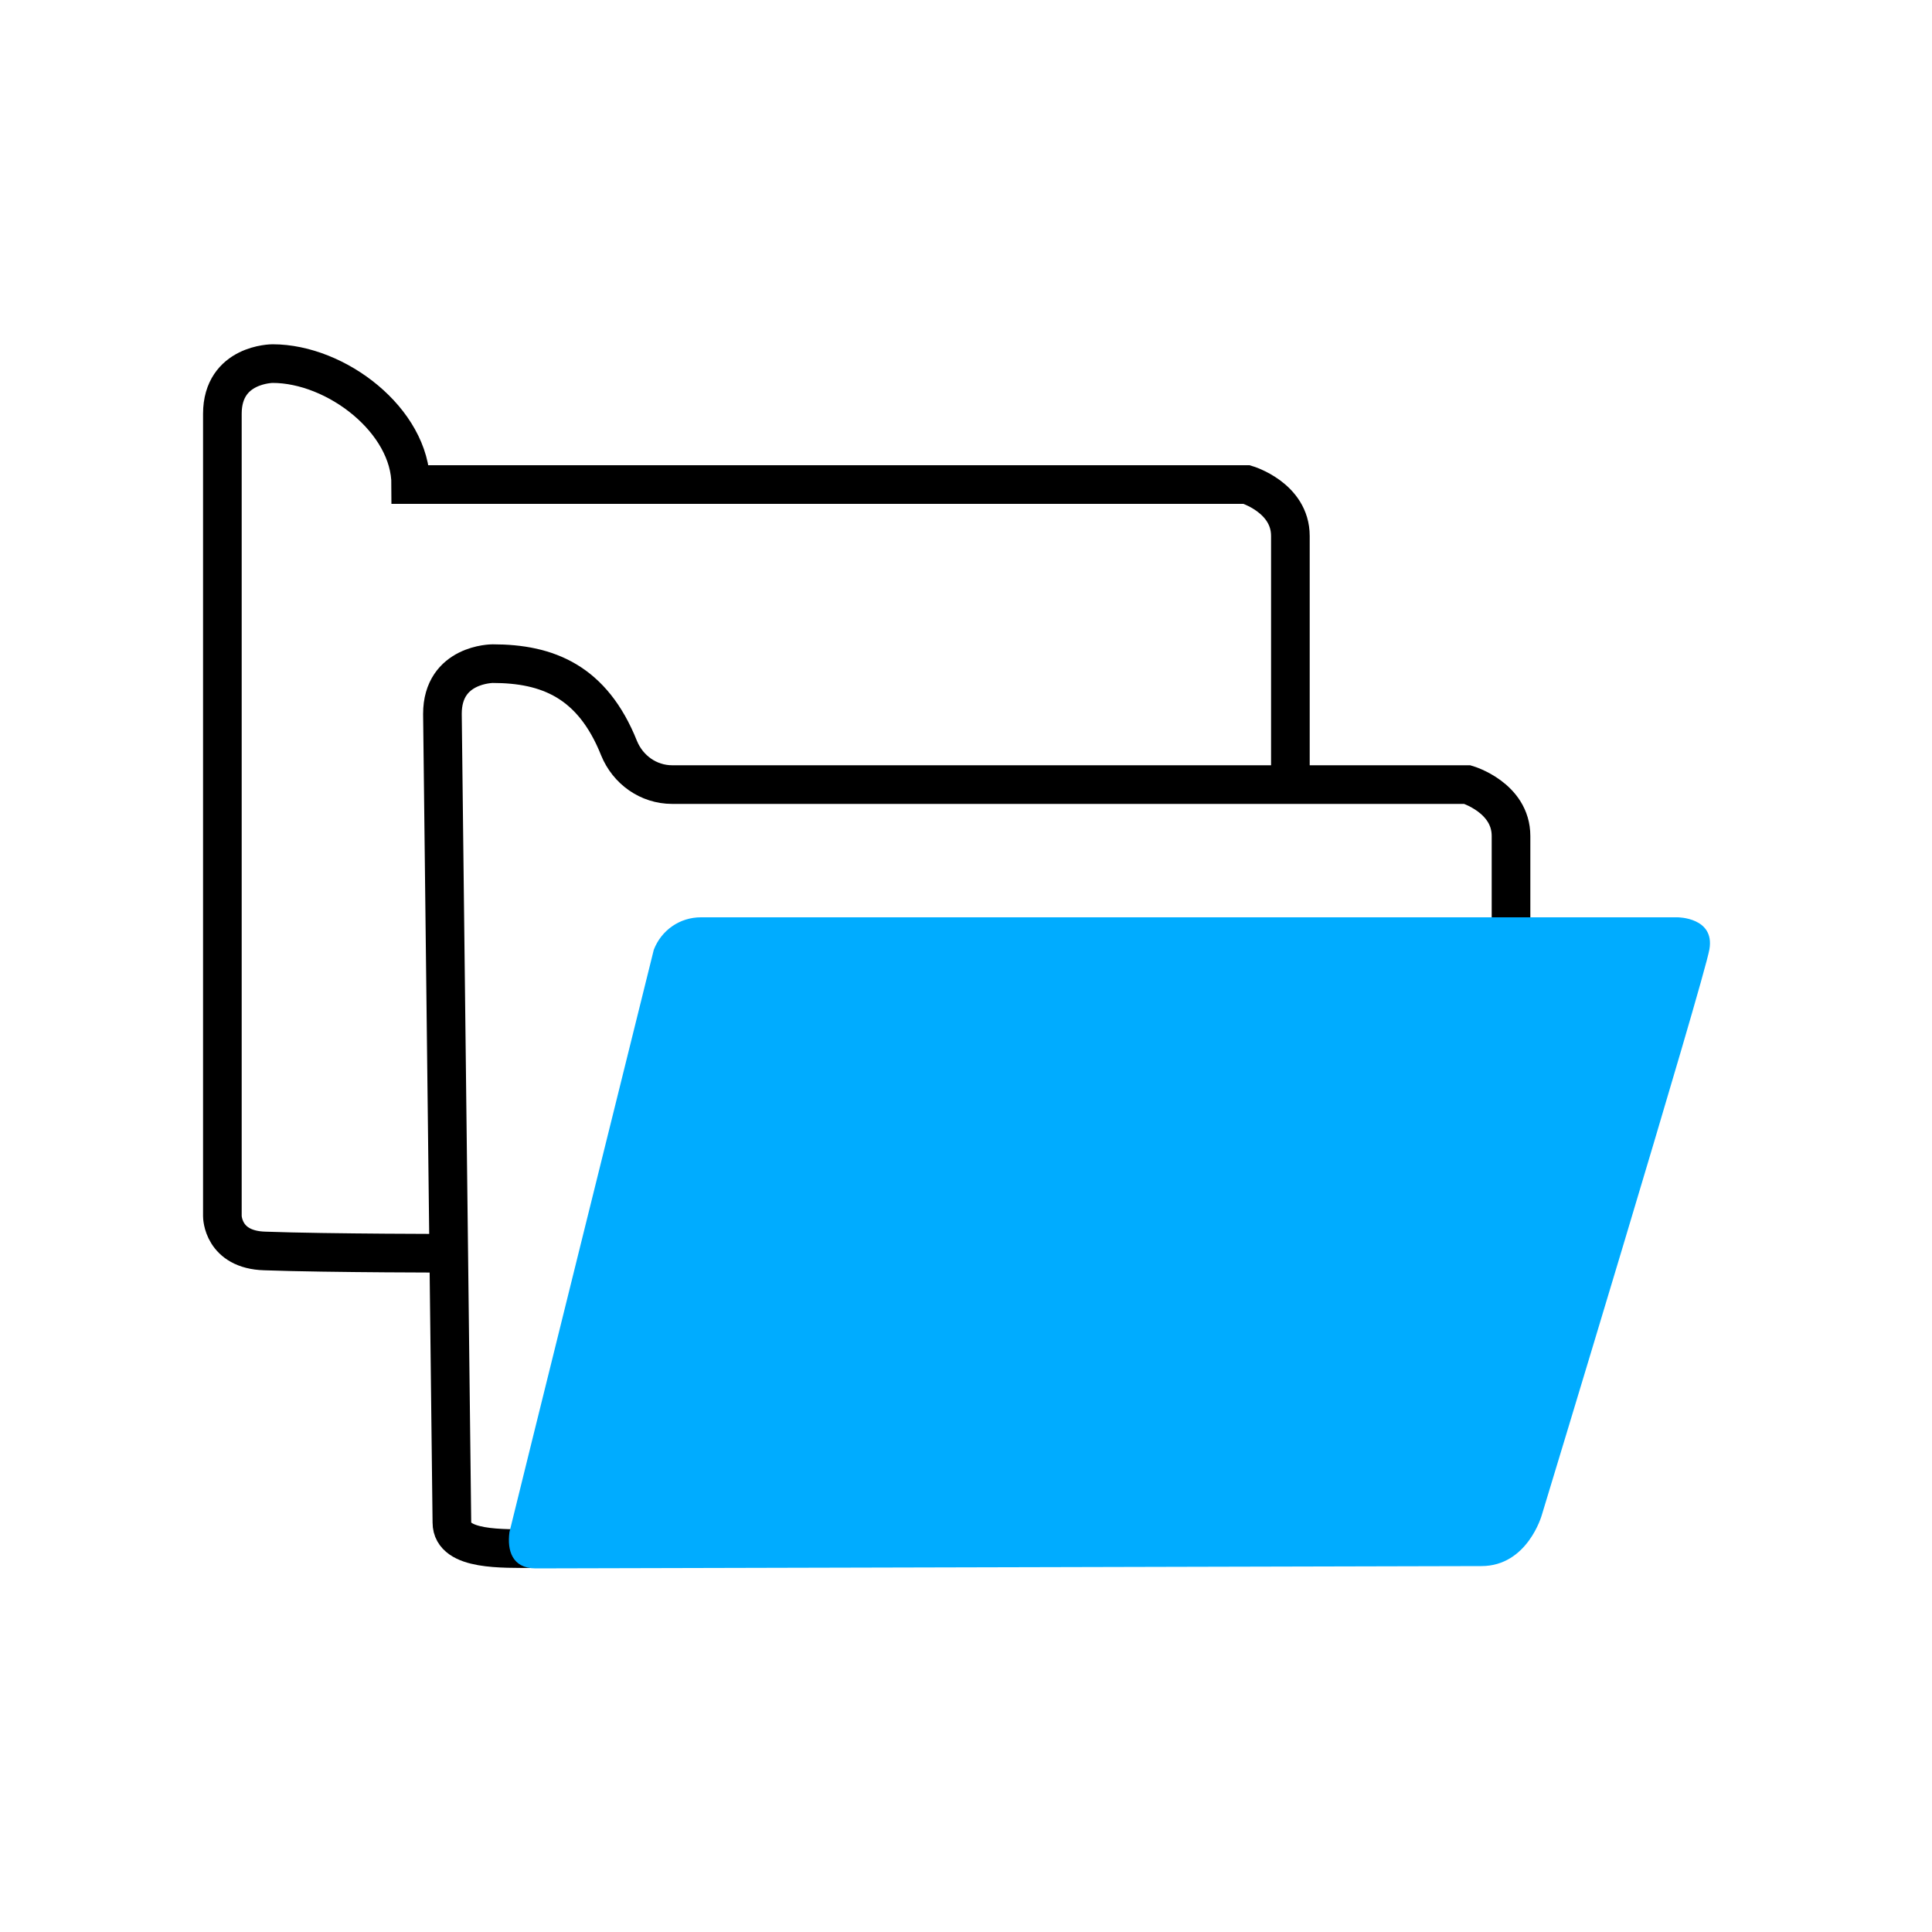
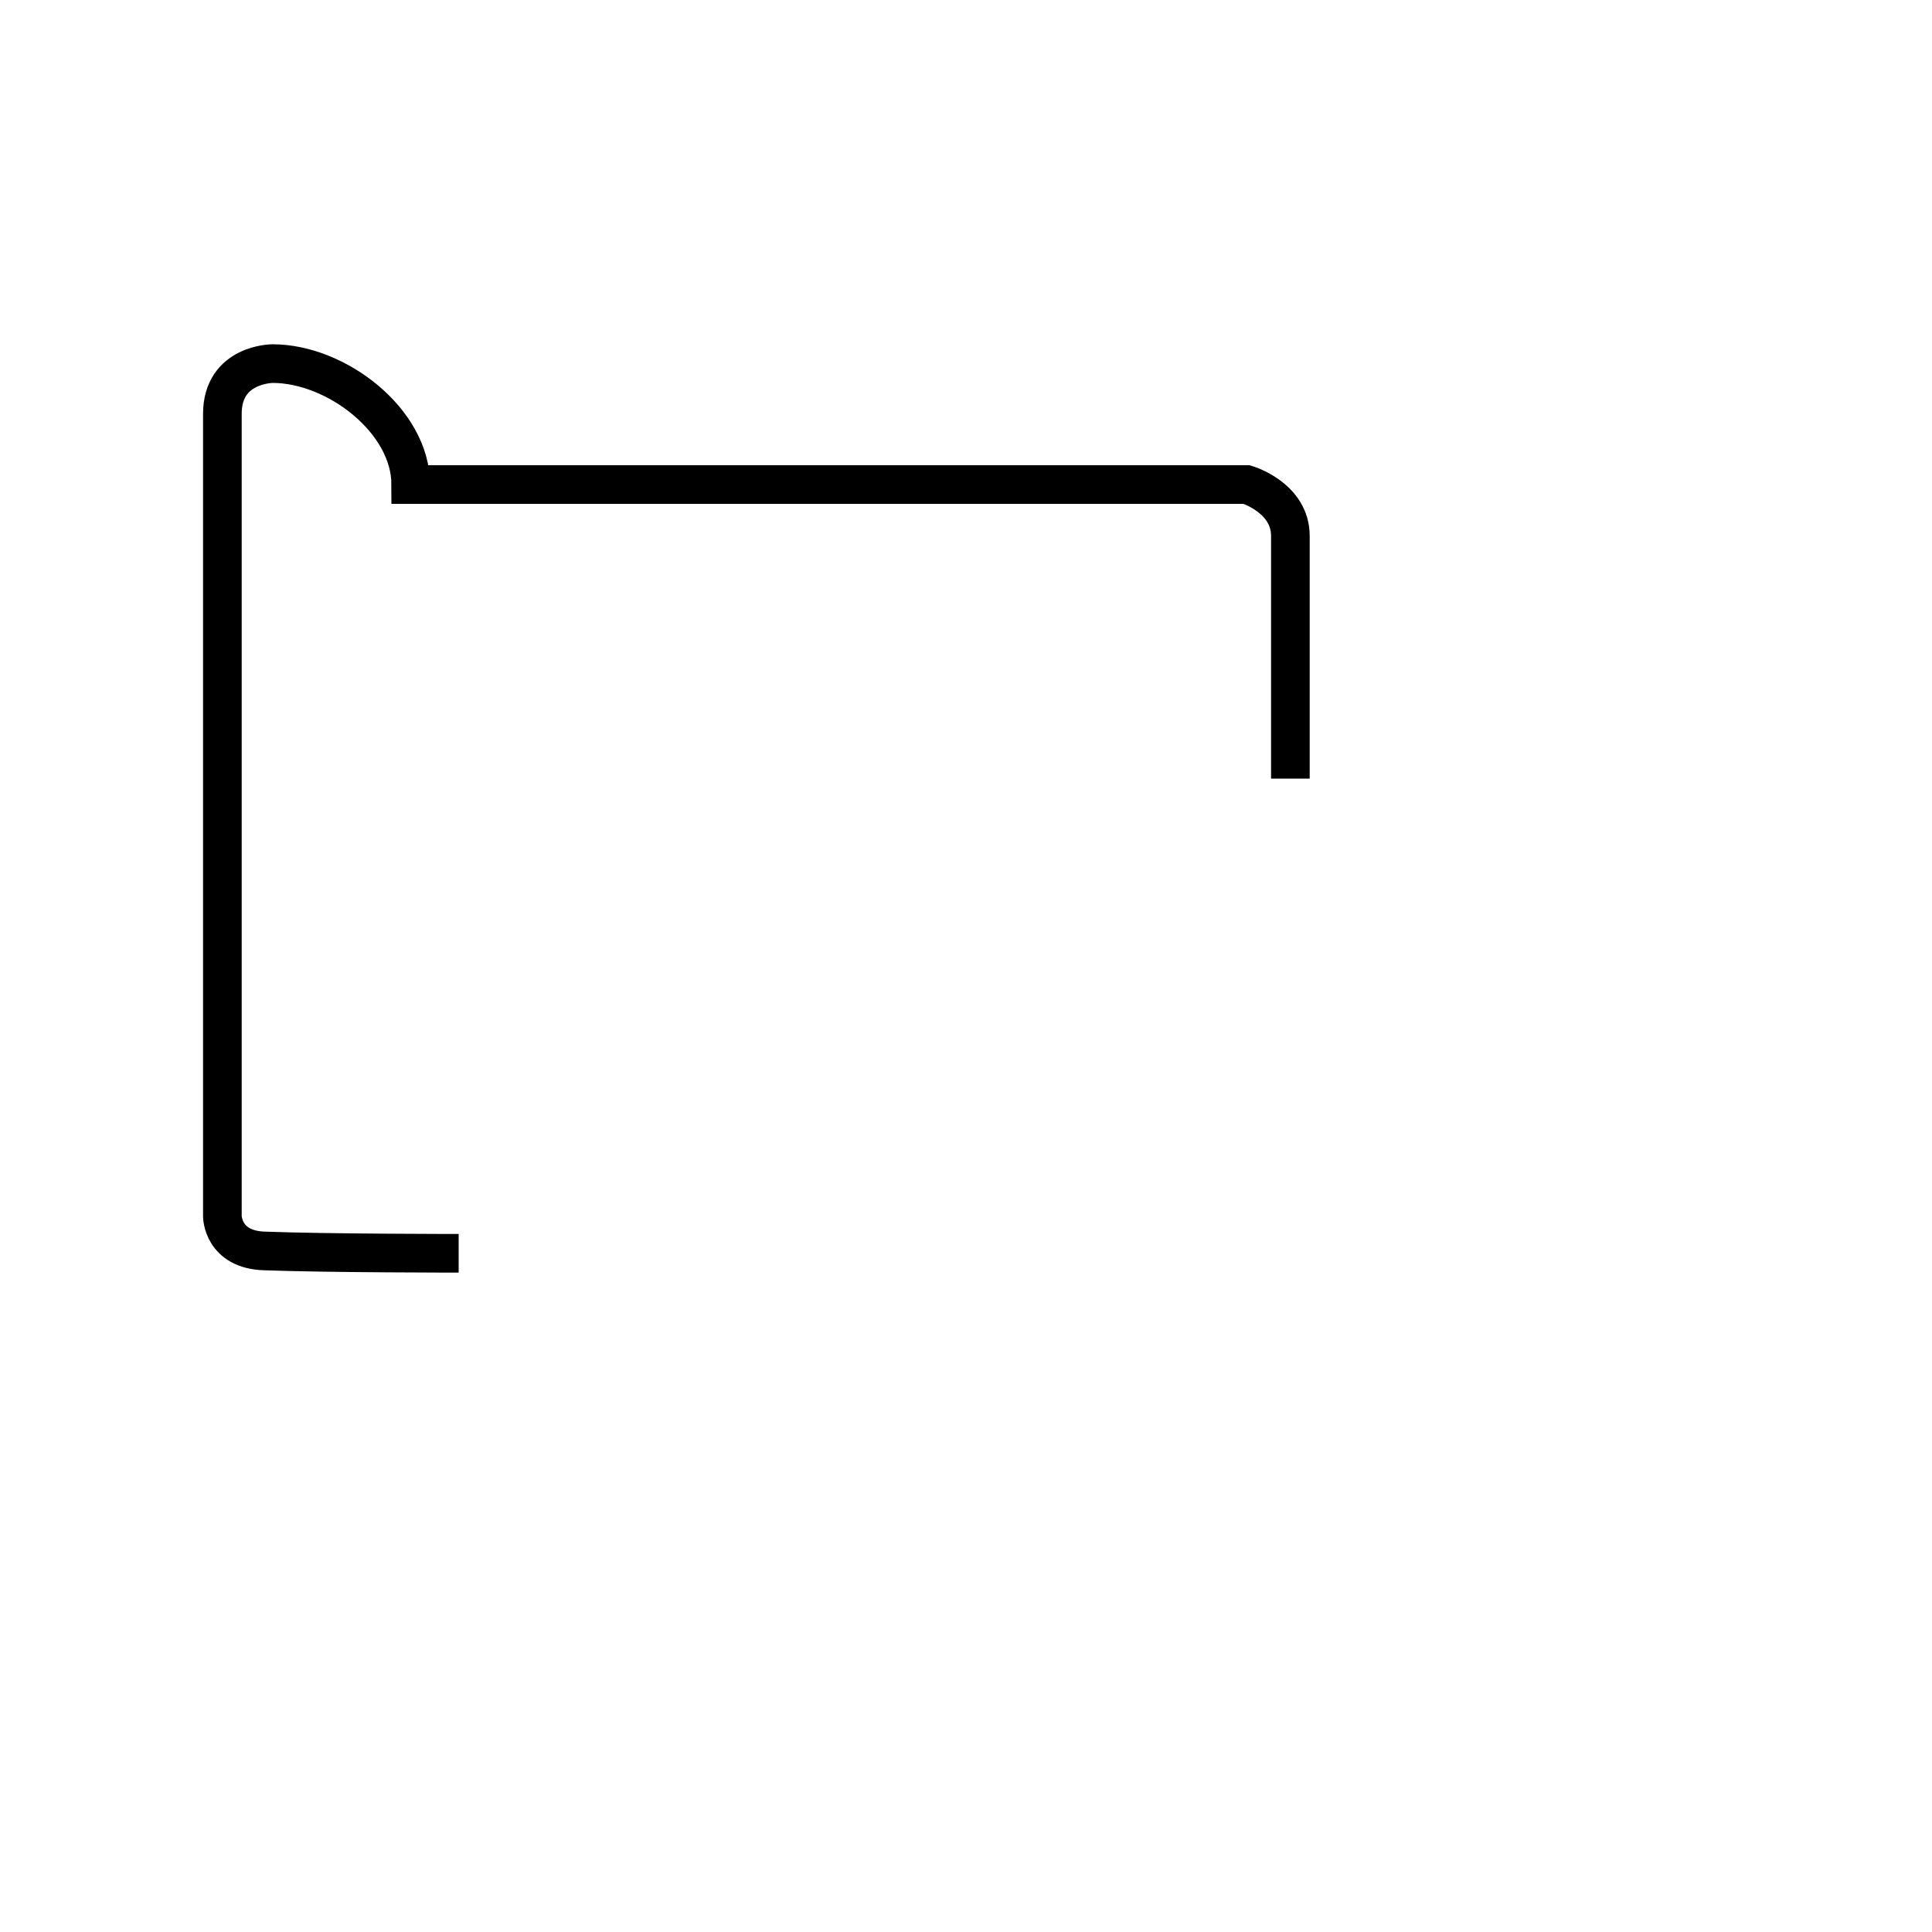
<svg xmlns="http://www.w3.org/2000/svg" id="multiple-folder" viewBox="0 0 100 100">
-   <path d="m27.56,80.16c-1.48-.02-4.17.12-4.17-1.35l-.49-41.86c0-2.6,2.6-2.6,2.6-2.6h0c2.84,0,5.16.92,6.54,4.37.46,1.13,1.53,1.89,2.75,1.89h41.16s2.26.67,2.26,2.66v4.21" fill="none" stroke="#000" stroke-miterlimit="10" stroke-width="2" />
-   <path d="m86.82,47.48h-50.54c-1.1,0-2.05.67-2.44,1.68,0,0-7.46,30.05-7.47,30.14-.13.95.14,1.87,1.34,1.88l48.97-.12c2.38,0,3.12-2.63,3.12-2.63,0,0,8.4-27.65,8.68-29.3s-1.65-1.65-1.65-1.65h0Z" fill="#00acff" />
  <path d="m23.74,64.87s-6.77,0-10.03-.12c-2.2-.06-2.2-1.8-2.2-1.8V21.42c0-2.6,2.6-2.6,2.6-2.6h0c3.3,0,7.15,2.96,7.15,6.26h43.27s2.26.67,2.26,2.66v12.56" fill="none" stroke="#000" stroke-miterlimit="10" stroke-width="2" />
</svg>